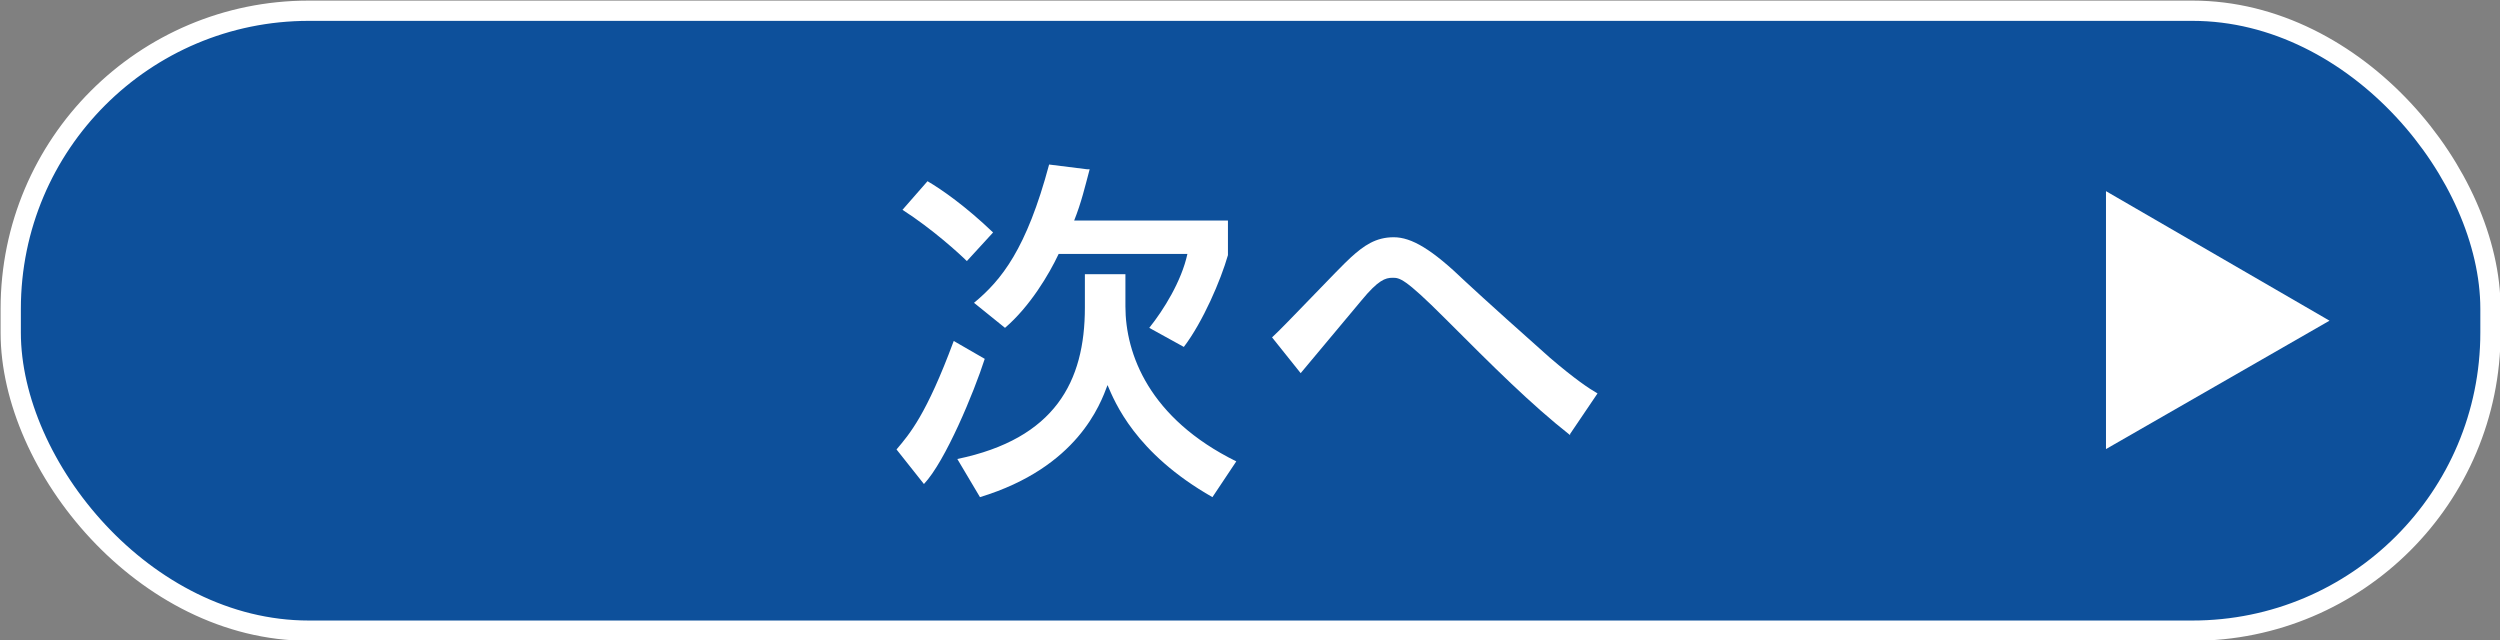
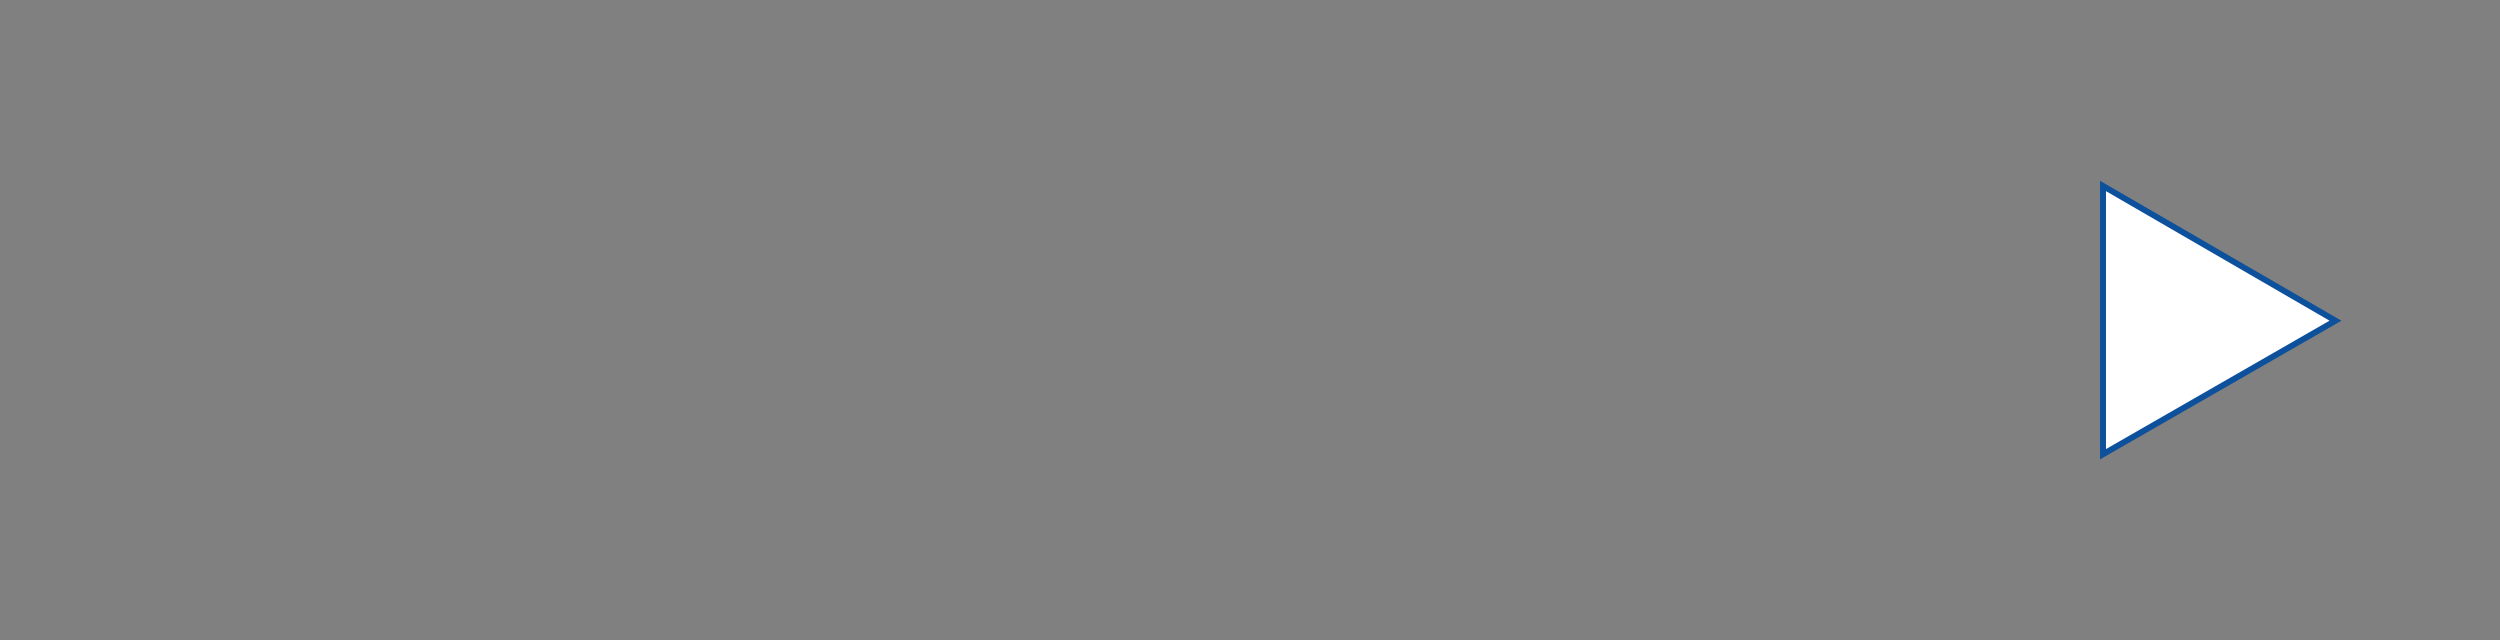
<svg xmlns="http://www.w3.org/2000/svg" version="1.1" viewBox="0 0 209.7 53.7">
  <rect x="0" y="0" width="209.7" height="53.7" fill="#808080" stroke="none" />
  <defs>
    <style>
      .cls-1, .cls-2 {
        fill: #fff;
      }

      .cls-2 {
        stroke: #0d509b;
        stroke-width: .5px;
      }

      .cls-2, .cls-3 {
        stroke-miterlimit: 10;
      }

      .cls-3 {
        fill: #0d509b;
        stroke: #fff;
        stroke-width: 1.7px;
      }
    </style>
  </defs>
  <g>
    <g id="_レイヤー_1" data-name="レイヤー_1">
-       <rect class="cls-3" x=".9" y=".9" width="208" height="52" rx="25" ry="25" />
-       <path class="cls-1" d="M82.6,30.1c-.9,2.8-3.3,8.6-5.1,10.5l-2.3-2.9c1.1-1.3,2.5-2.9,4.8-9.1l2.6,1.5ZM81.1,21.9c-.6-.6-2.9-2.7-5.4-4.3l2.1-2.4c1.2.7,3.2,2.1,5.5,4.3l-2.2,2.4ZM91,23h3.4v2.7c0,4,2,9.4,9.3,13l-2,3c-6.5-3.7-8.2-8-8.8-9.4-.6,1.6-2.5,6.9-10.7,9.4l-1.9-3.2c8.2-1.7,10.7-6.5,10.7-12.7v-2.9ZM91.4,14.2c-.4,1.5-.7,2.8-1.3,4.3h12.9v2.9c-.6,2.1-2.1,5.6-3.7,7.7l-2.9-1.6c1.2-1.5,2.7-3.9,3.2-6.2h-10.8c-.8,1.7-2.4,4.4-4.5,6.2l-2.6-2.1c2.3-1.9,4.4-4.5,6.3-11.6l3.2.4Z" />
-       <path class="cls-1" d="M131.7,36.5c-3.3-2.6-6.4-5.7-10.5-9.8-3.4-3.4-3.8-3.4-4.4-3.4s-1.2.2-2.6,1.9c-1.4,1.7-3.7,4.4-5.1,6.1l-2.4-3c1.1-1,5.6-5.8,6.6-6.7,1.1-1,2.1-1.7,3.6-1.7s3.2,1,6,3.7c1.5,1.4,5.4,4.9,7.1,6.4,2.1,1.8,3.3,2.6,4,3l-2.3,3.4Z" />
      <polygon class="cls-2" points="195.9 26.9 176.4 15.6 176.4 38.1 195.9 26.9" />
    </g>
  </g>
</svg>